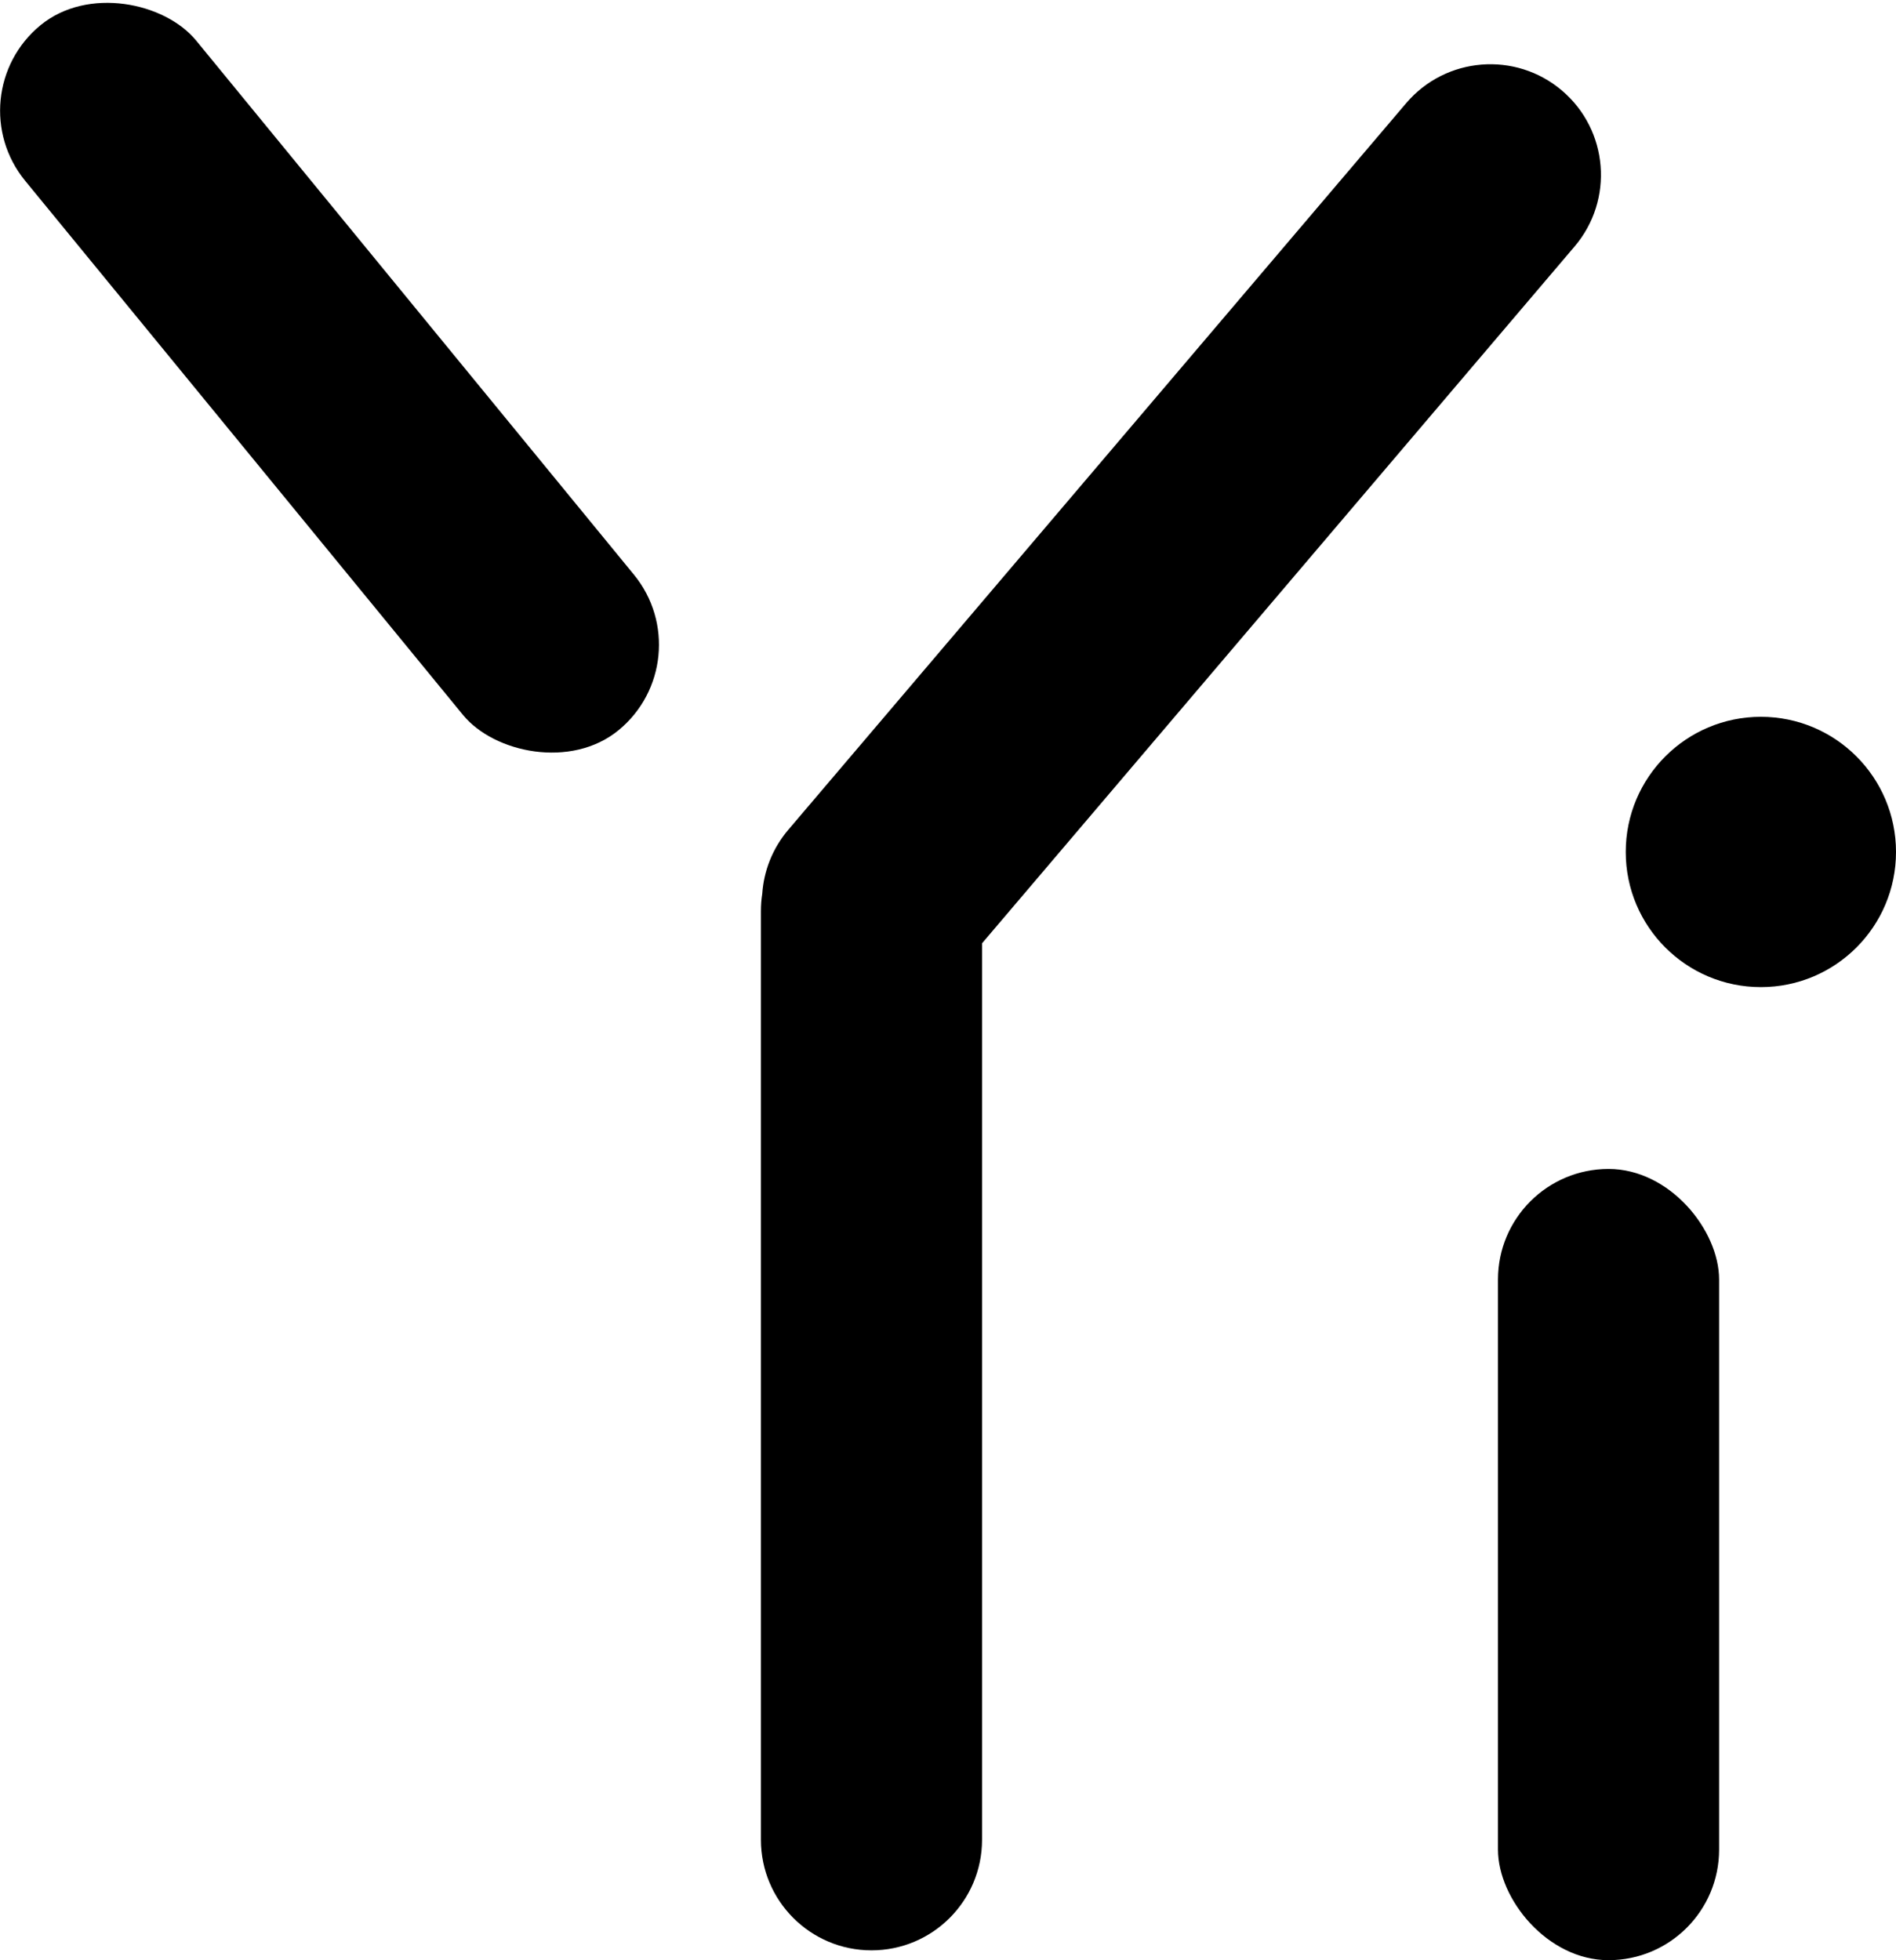
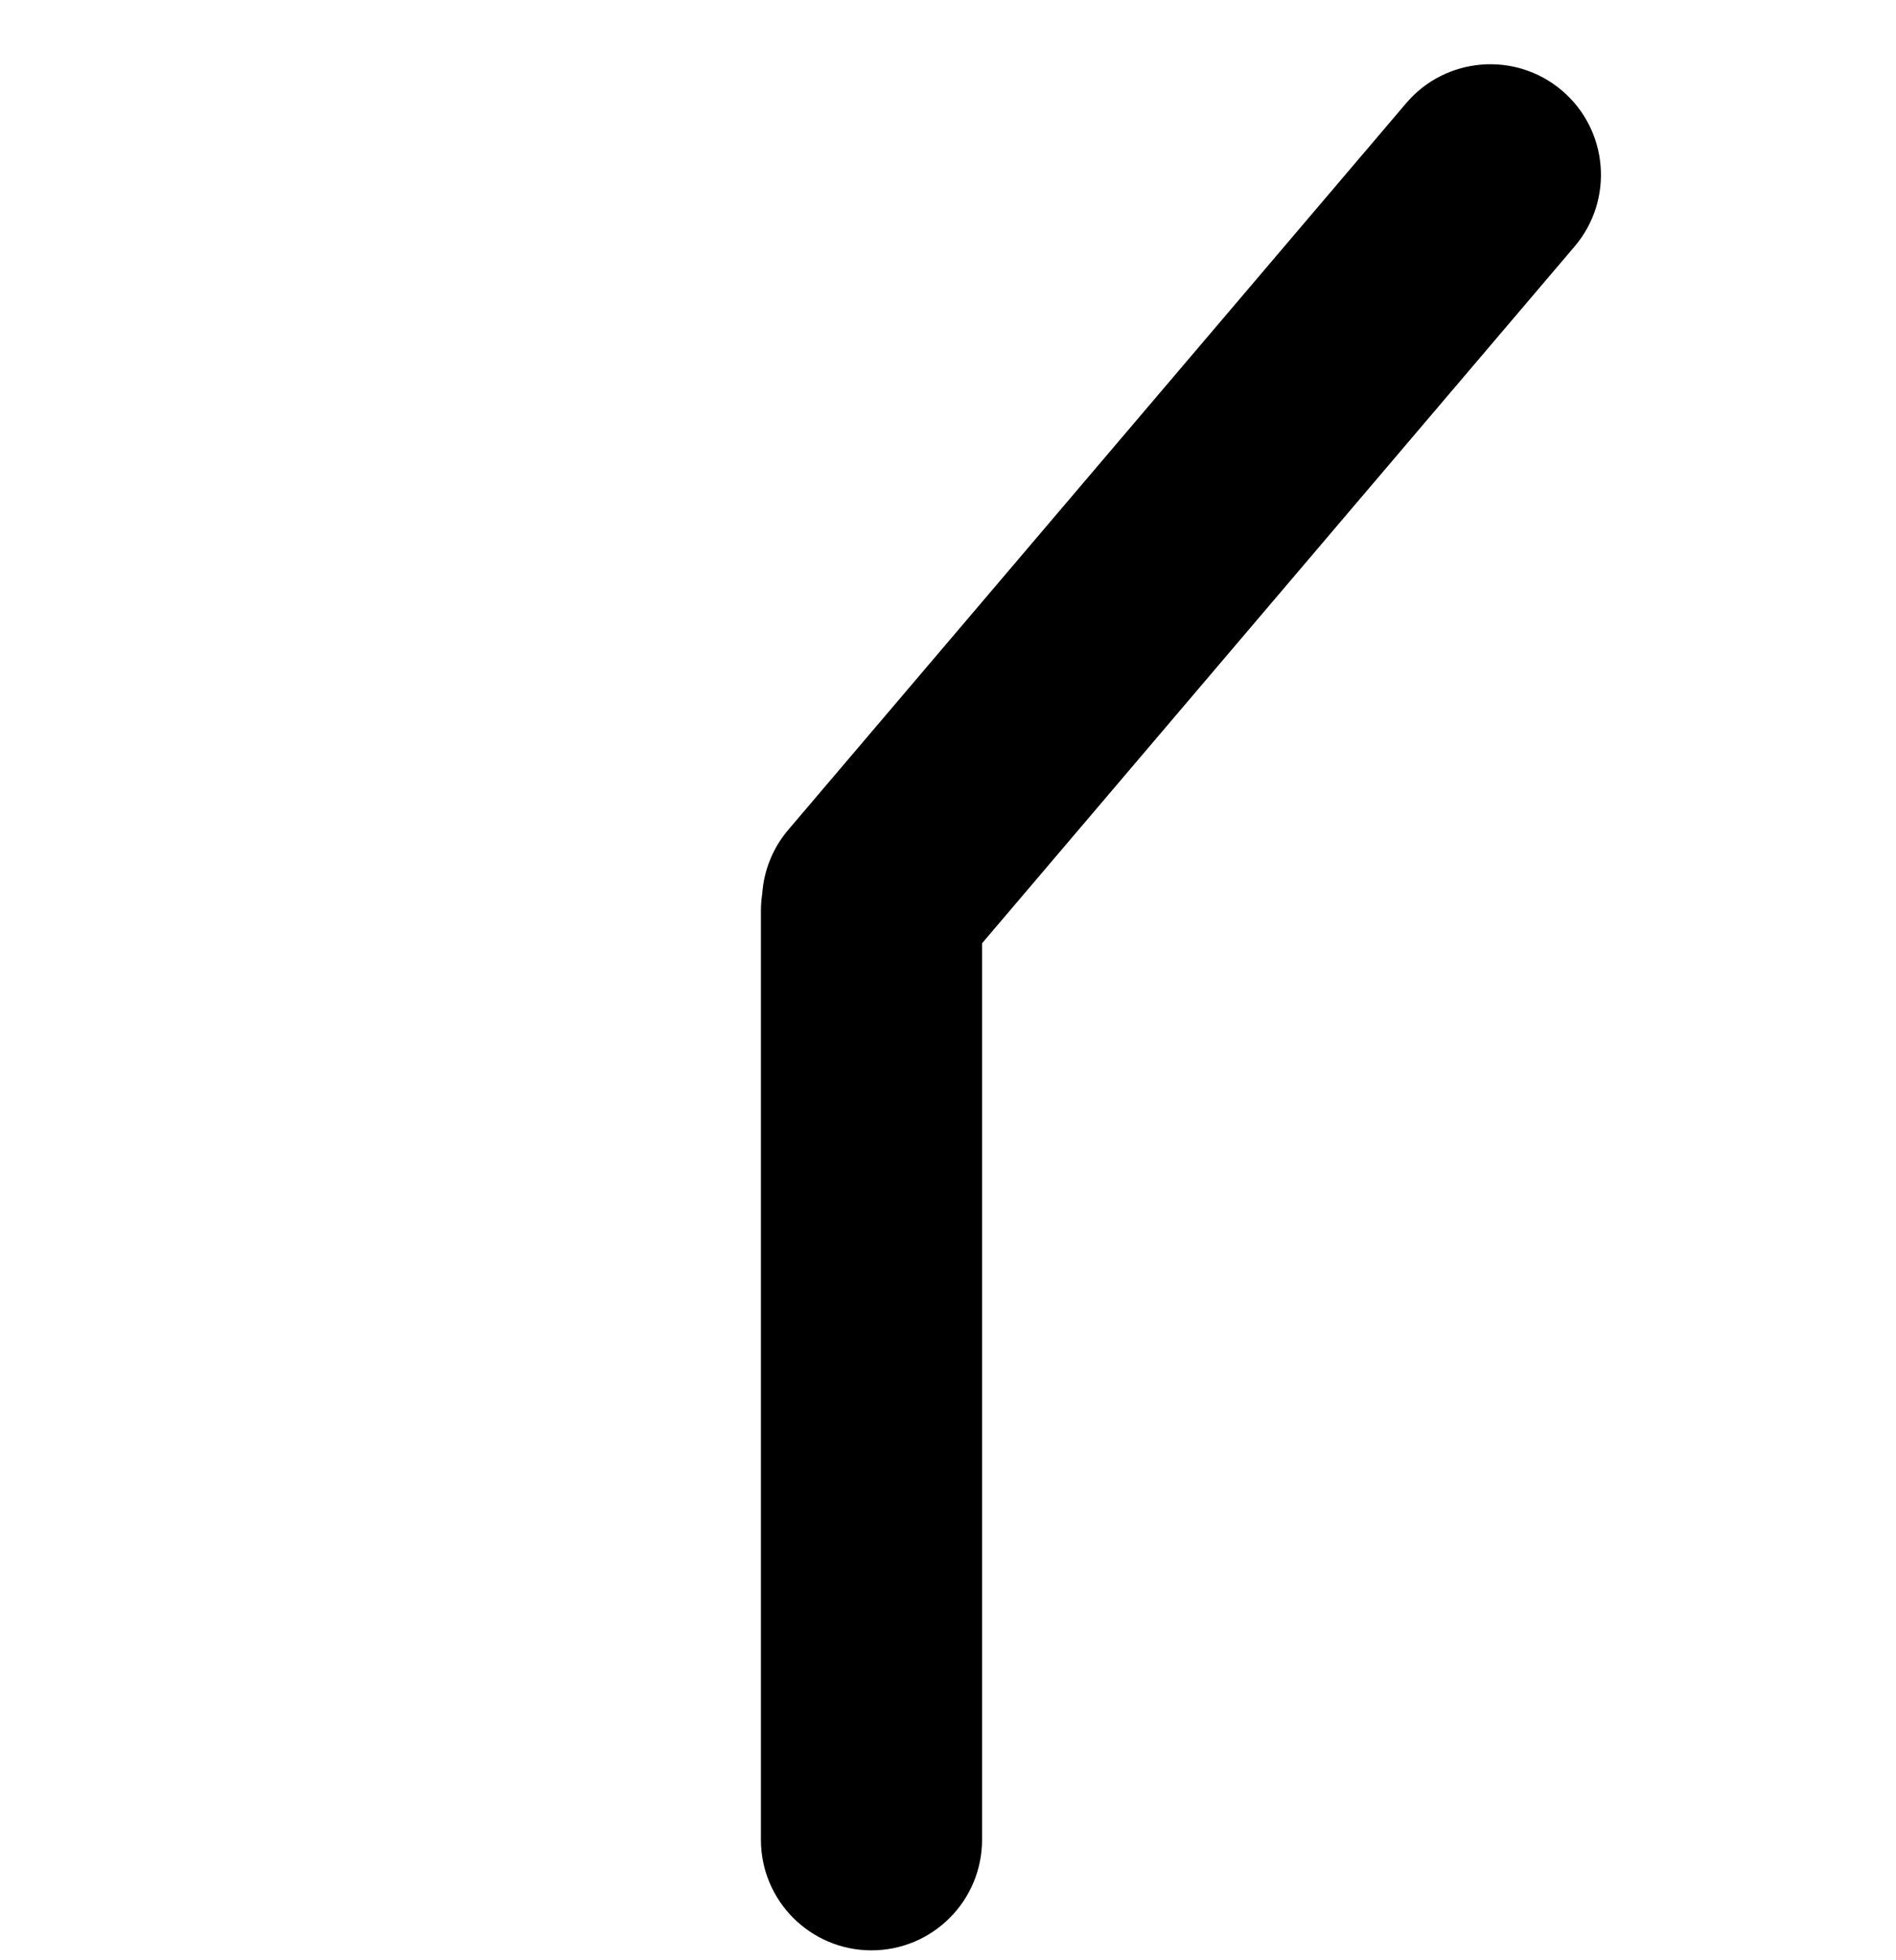
<svg xmlns="http://www.w3.org/2000/svg" xmlns:ns1="http://sodipodi.sourceforge.net/DTD/sodipodi-0.dtd" xmlns:ns2="http://www.inkscape.org/namespaces/inkscape" width="363.443" height="375.689" viewBox="0 0 363.443 375.689" version="1.1" id="svg2" ns1:docname="Yi_logo_icon_dark.svg" ns2:version="1.3 (0e150ed, 2023-07-21)">
  <defs id="defs2" />
  <ns1:namedview id="namedview2" pagecolor="#ffffff" bordercolor="#000000" borderopacity="0.25" ns2:showpageshadow="2" ns2:pageopacity="0.0" ns2:pagecheckerboard="0" ns2:deskcolor="#d1d1d1" ns2:zoom="1.1073359" ns2:cx="192.35355" ns2:cy="196.86889" ns2:window-width="1512" ns2:window-height="857" ns2:window-x="0" ns2:window-y="38" ns2:window-maximized="1" ns2:current-layer="svg2" />
-   <rect x="287.148" y="224.041" width="42.386" height="151.648" rx="21.193" id="rect1" />
  <path fill-rule="evenodd" clip-rule="evenodd" d="m 299.42,17.363 c -8.916,-7.583 -22.291,-6.503 -29.874,2.414 l -118.432,139.253 c -3.056,3.593 -4.705,7.911 -5.001,12.281 -0.166,1.069 -0.252,2.164 -0.252,3.279 v 178.022 c 0,11.705 9.488,21.193 21.193,21.193 11.705,0 21.193,-9.488 21.193,-21.193 v -171.819 l 113.587,-133.556 c 7.583,-8.916 6.502,-22.291 -2.414,-29.874 z" id="path1" />
-   <rect x="-18.237" y="8.66" width="42.386" height="174.745" rx="21.193" transform="rotate(-39.344)" id="rect2" />
-   <circle cx="337.541" cy="163.287" r="25.903" id="circle2" />
</svg>